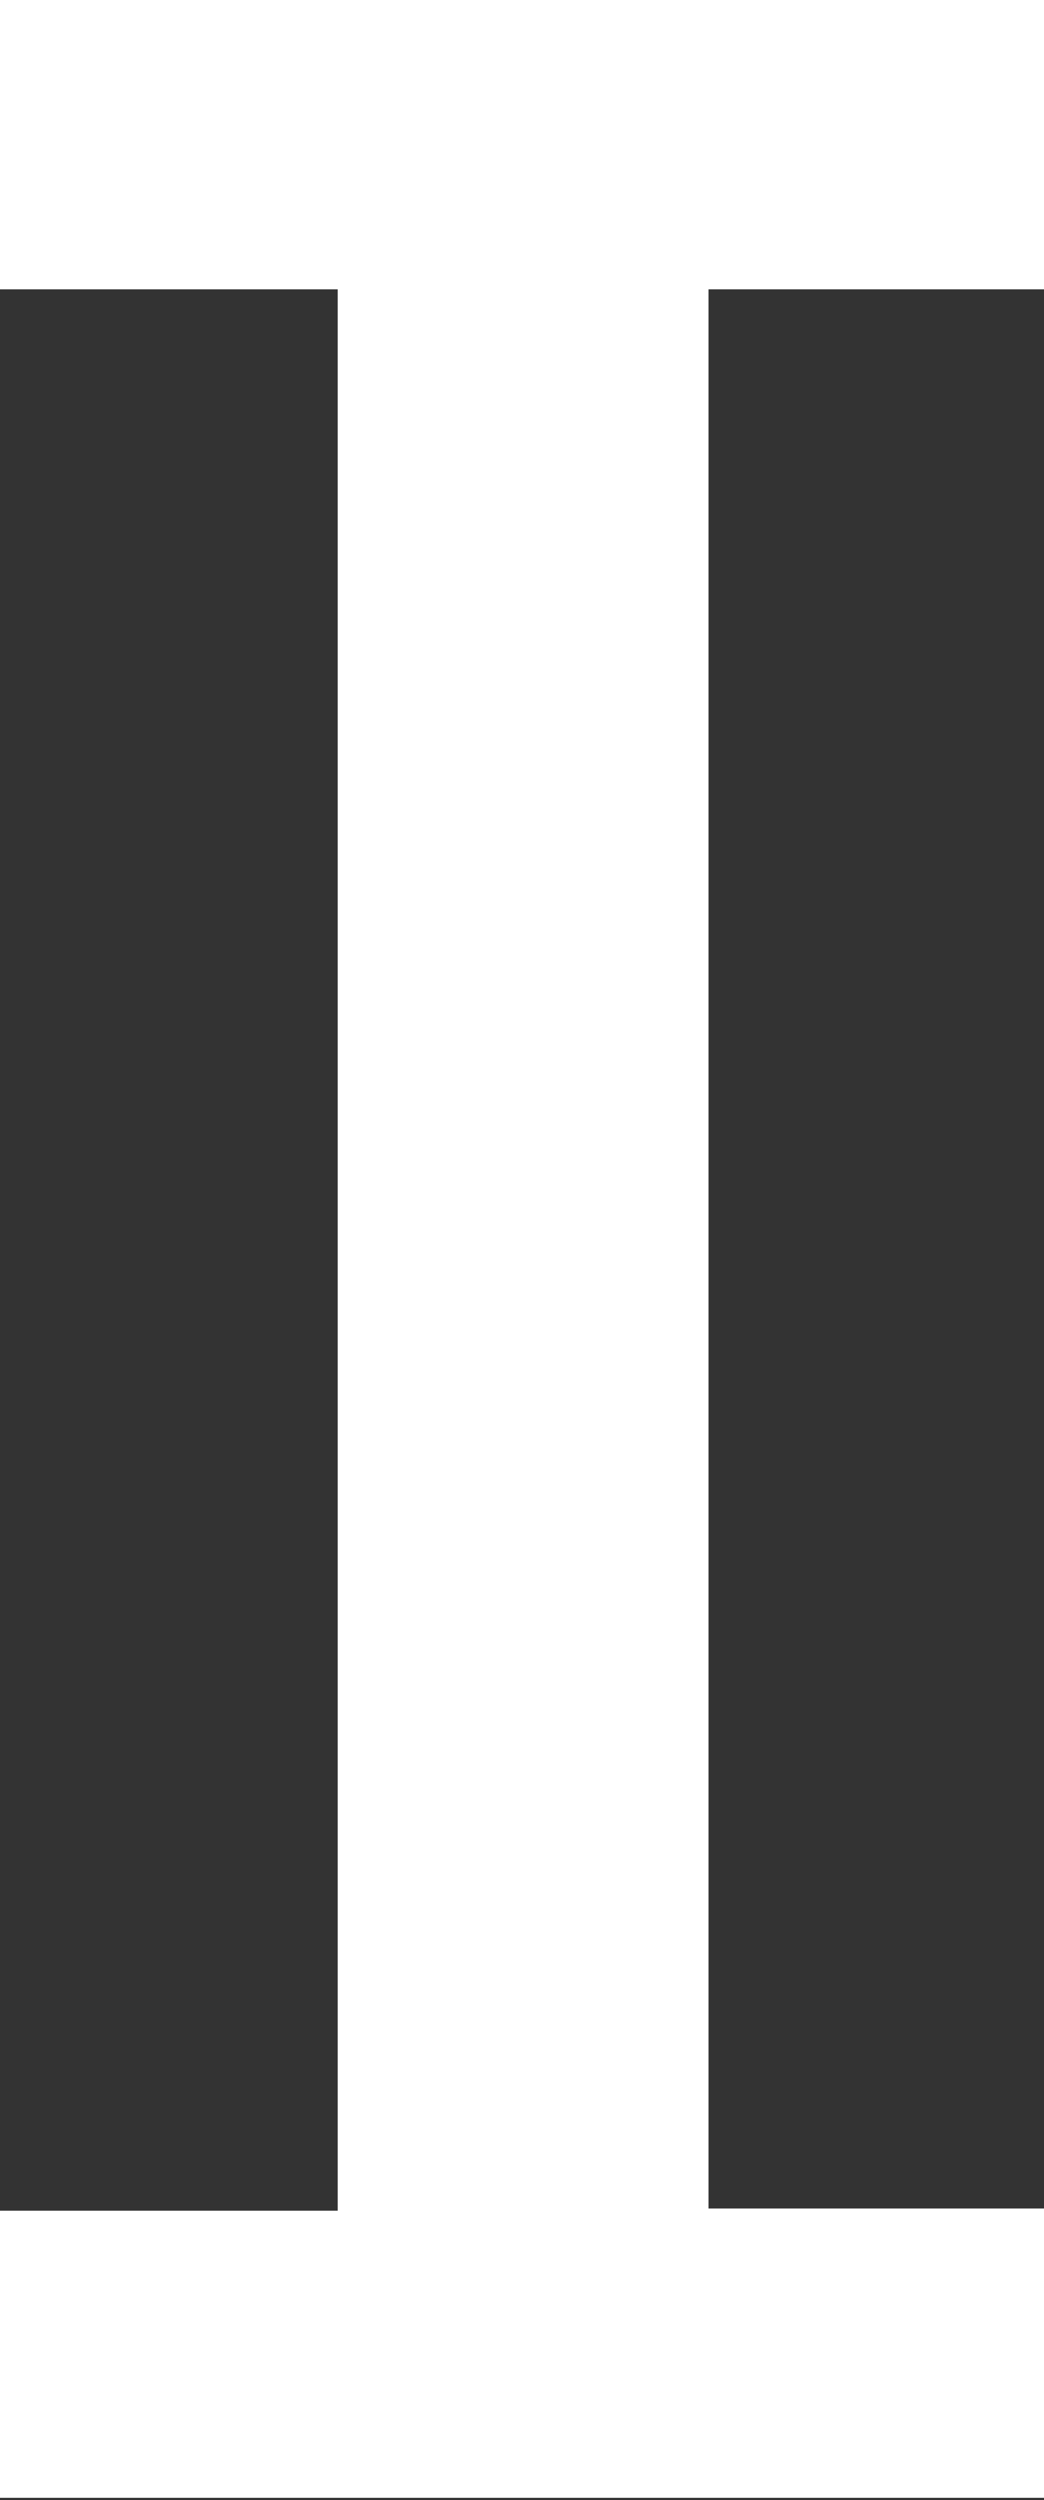
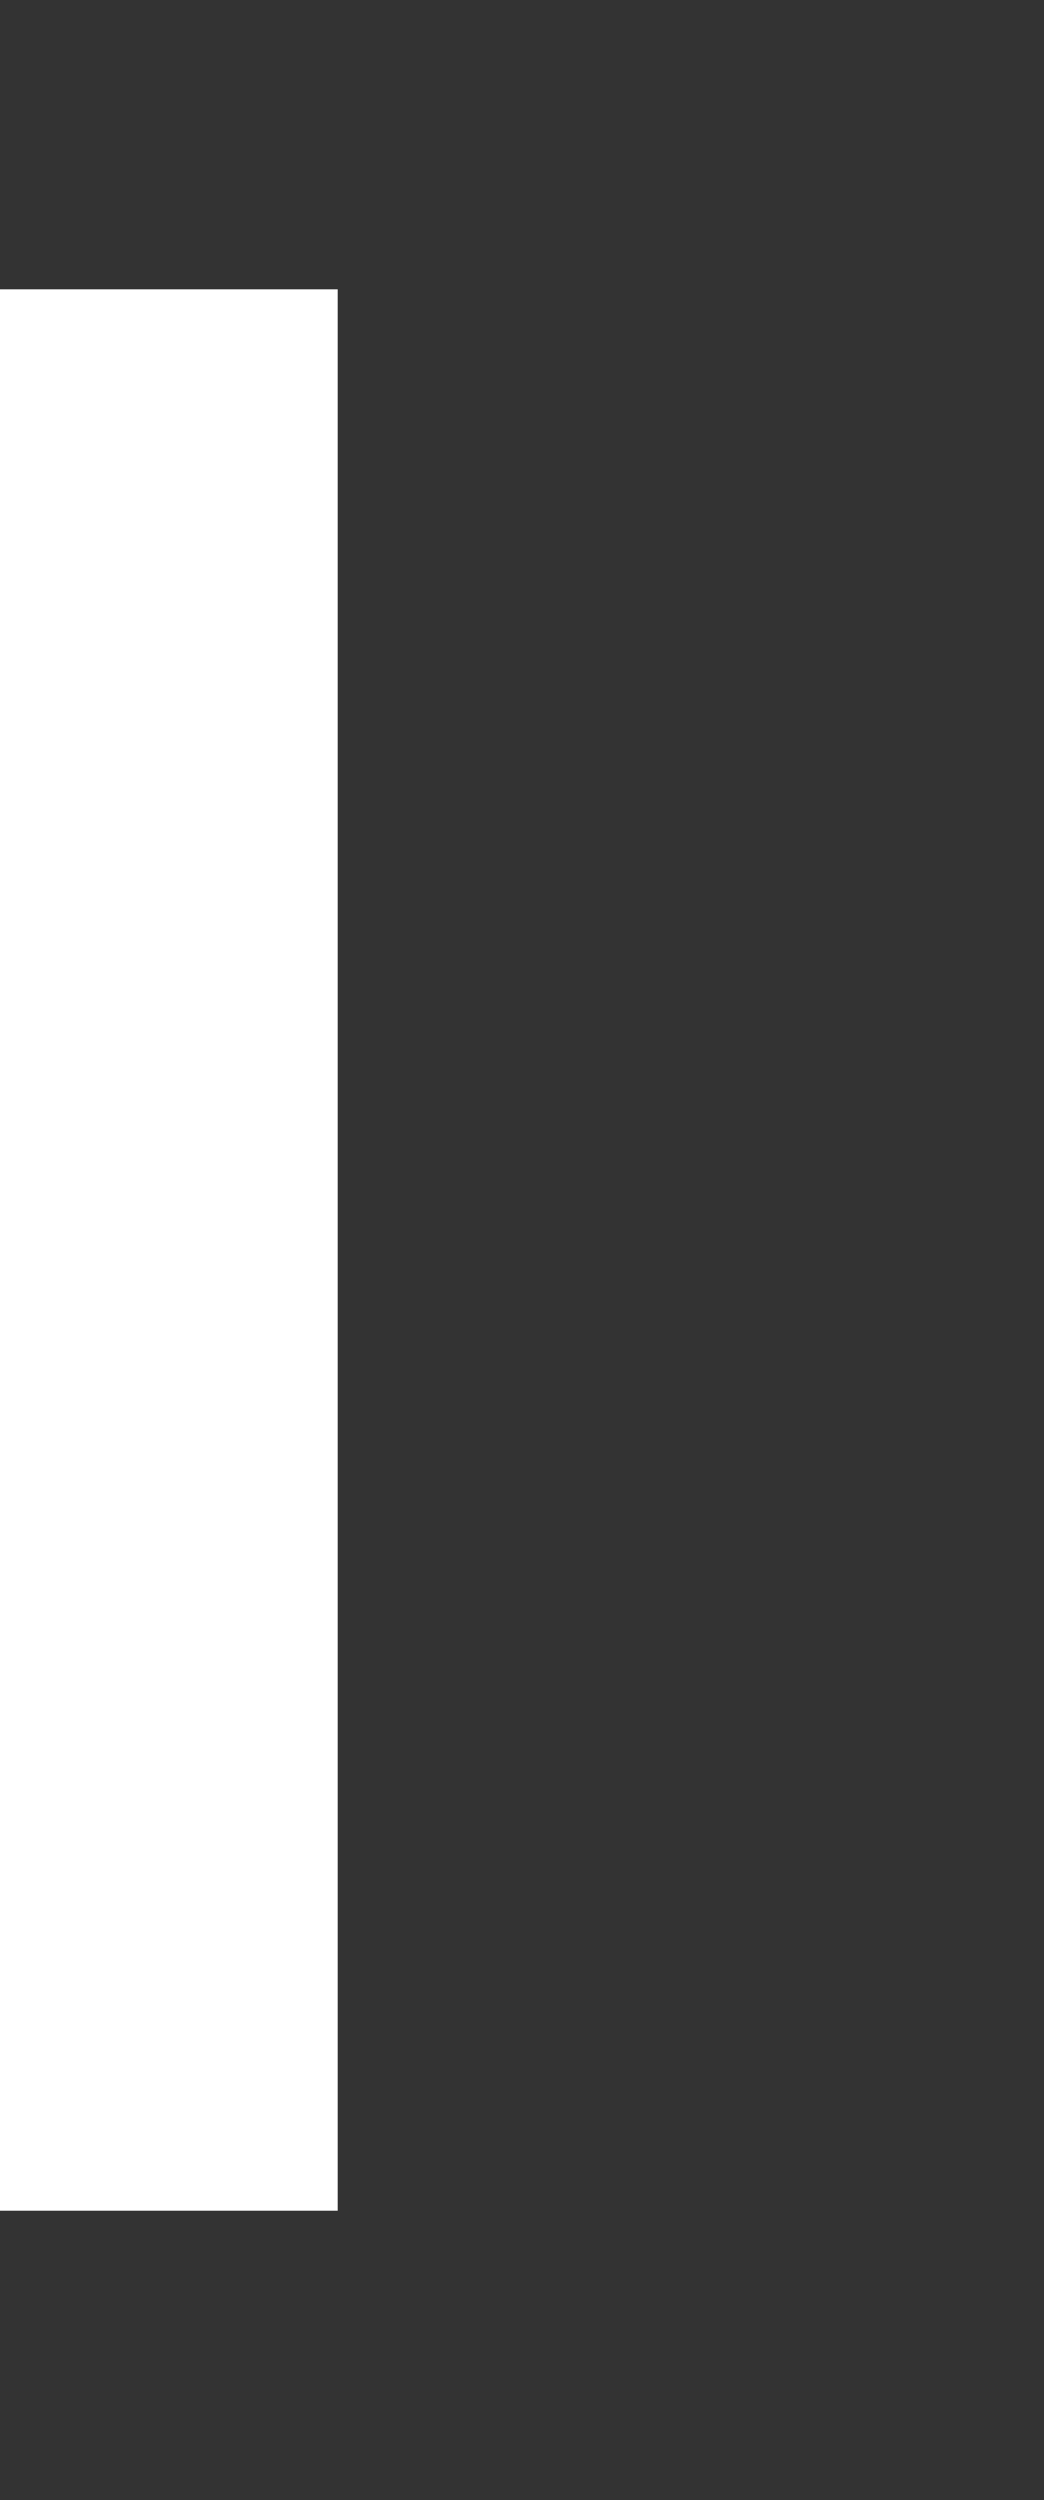
<svg xmlns="http://www.w3.org/2000/svg" id="_レイヤー_2" viewBox="0 0 4.73 11.32">
  <rect x="0" y="0" width="4.73" height="11.32" fill="#333333" stroke="none" />
  <g id="_レイヤー_1-2">
-     <path d="m0,11.32v-1.31h1.53V1.31H0V0h4.73v1.31h-1.52v8.69h1.52v1.31H0Z" style="fill:#fff;" />
+     <path d="m0,11.32v-1.31h1.53V1.31H0V0v1.31h-1.52v8.69h1.52v1.31H0Z" style="fill:#fff;" />
  </g>
</svg>